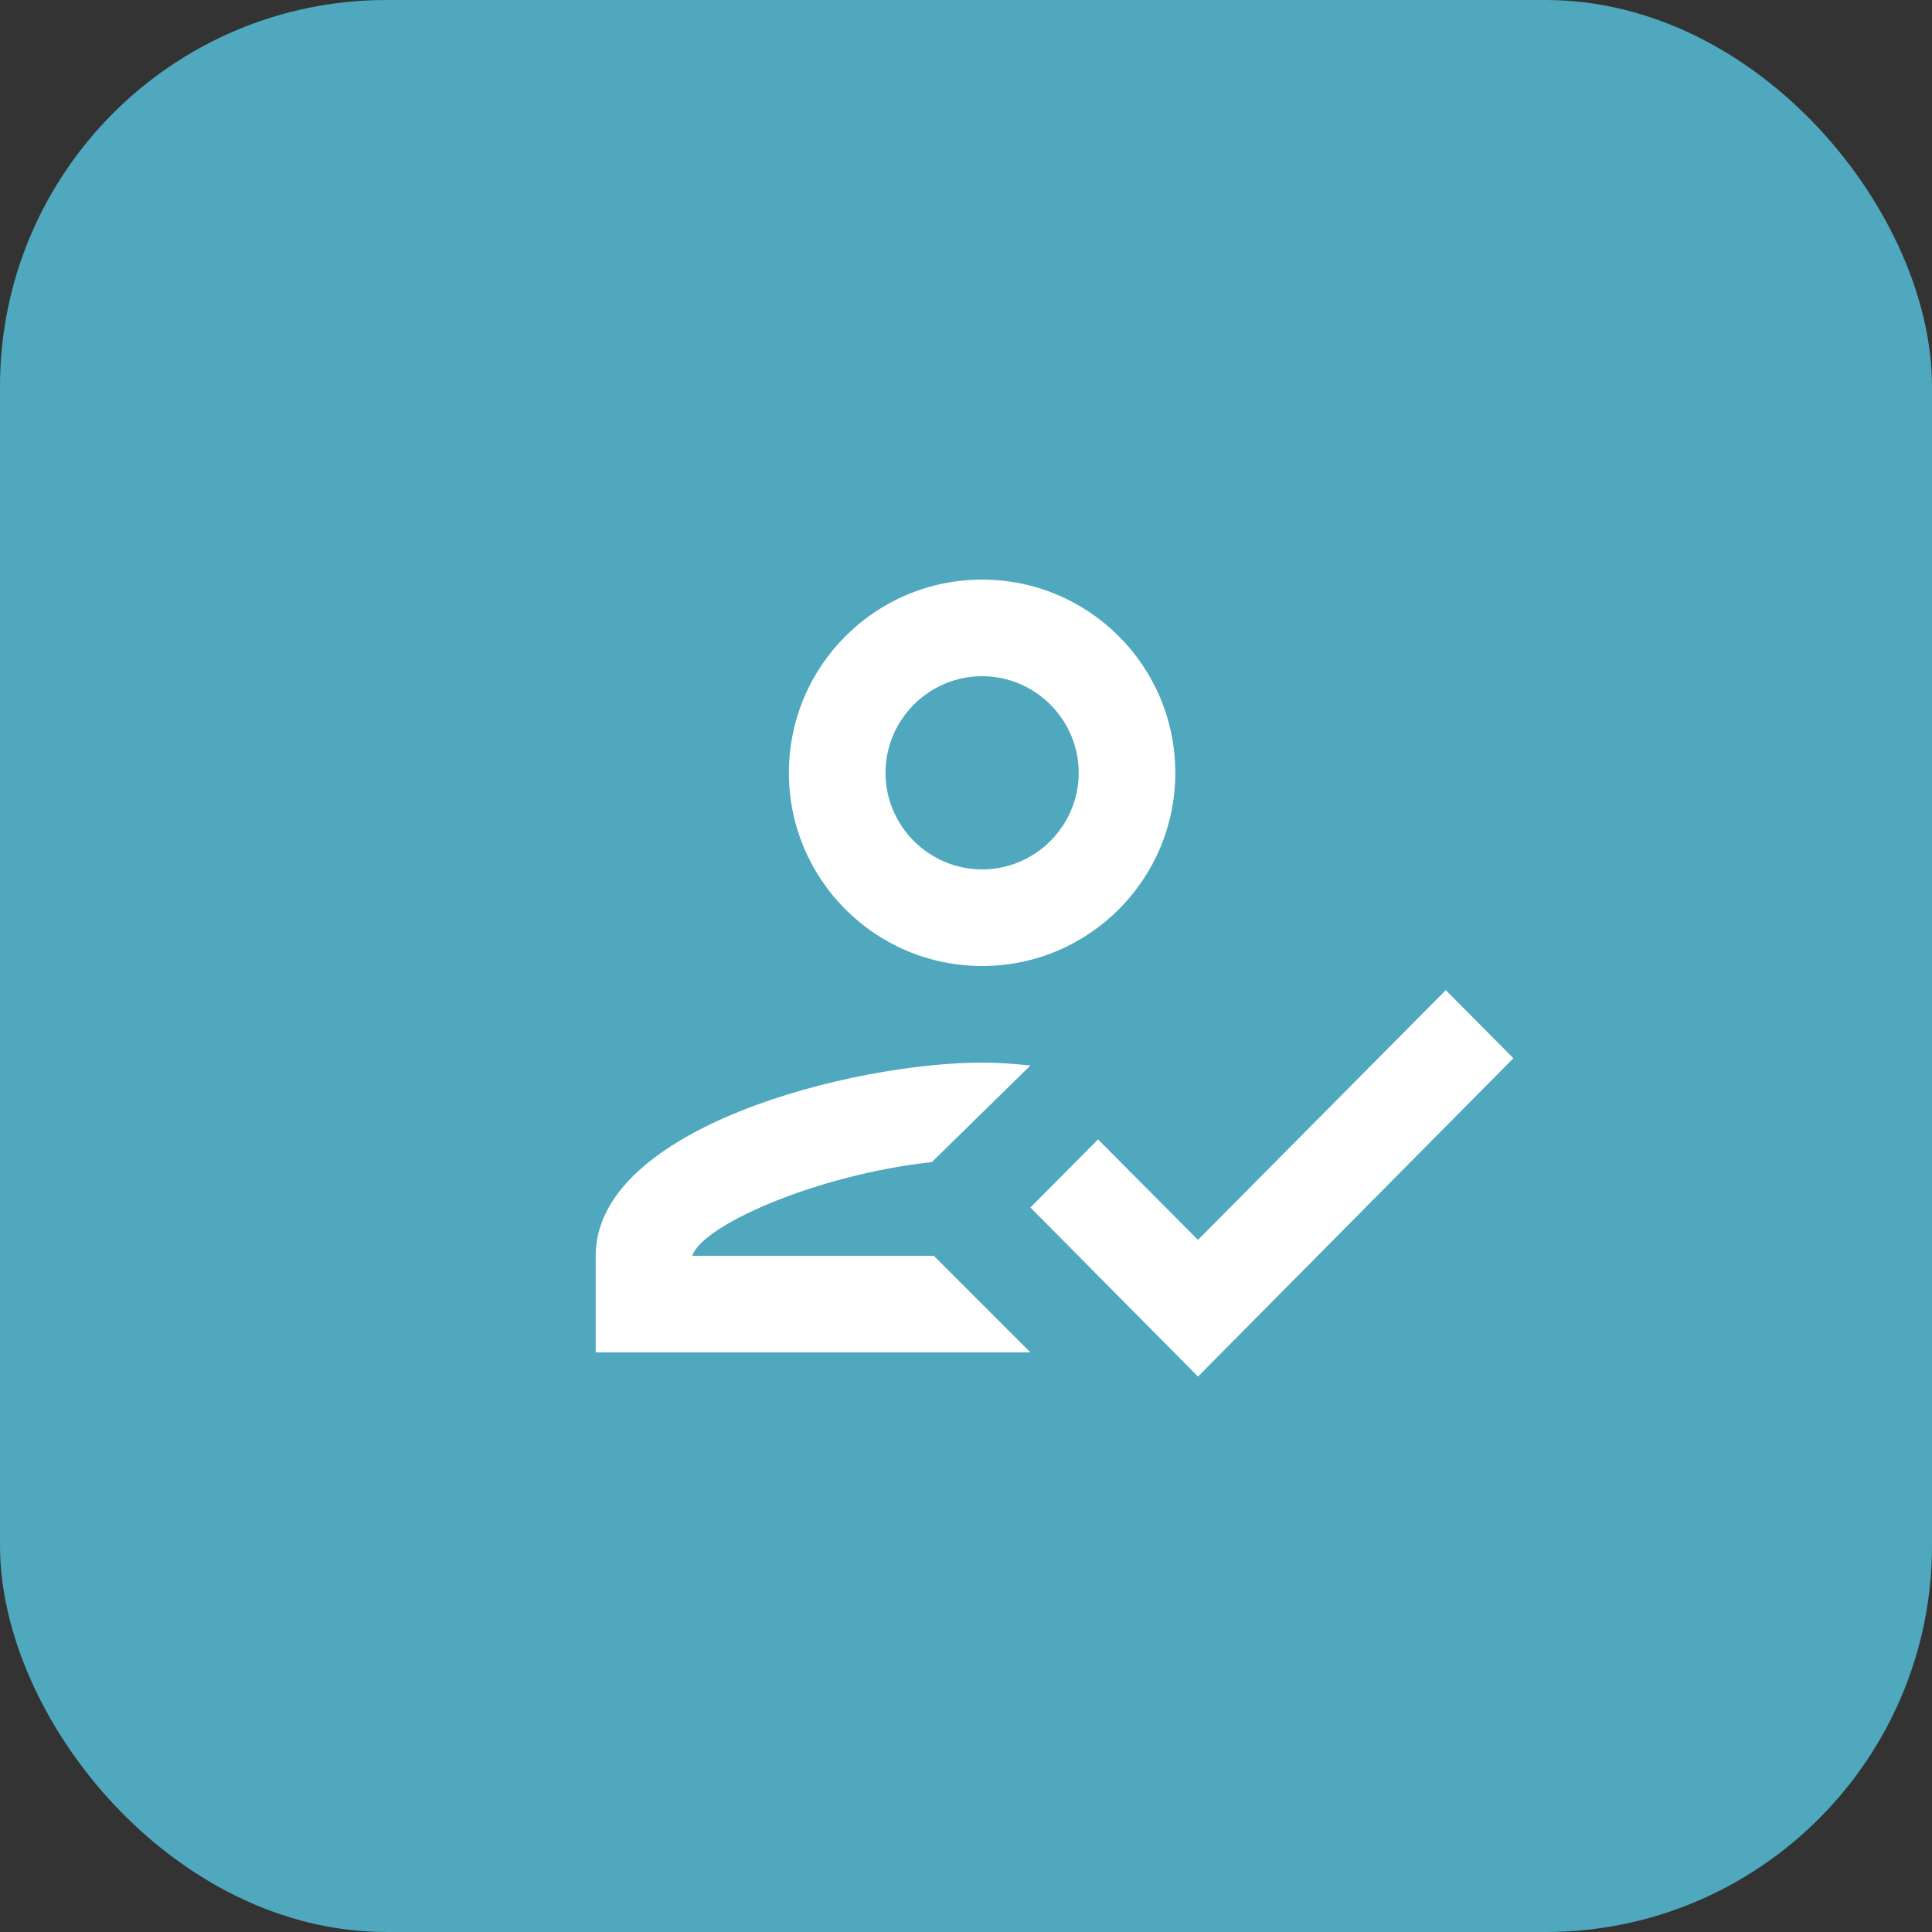
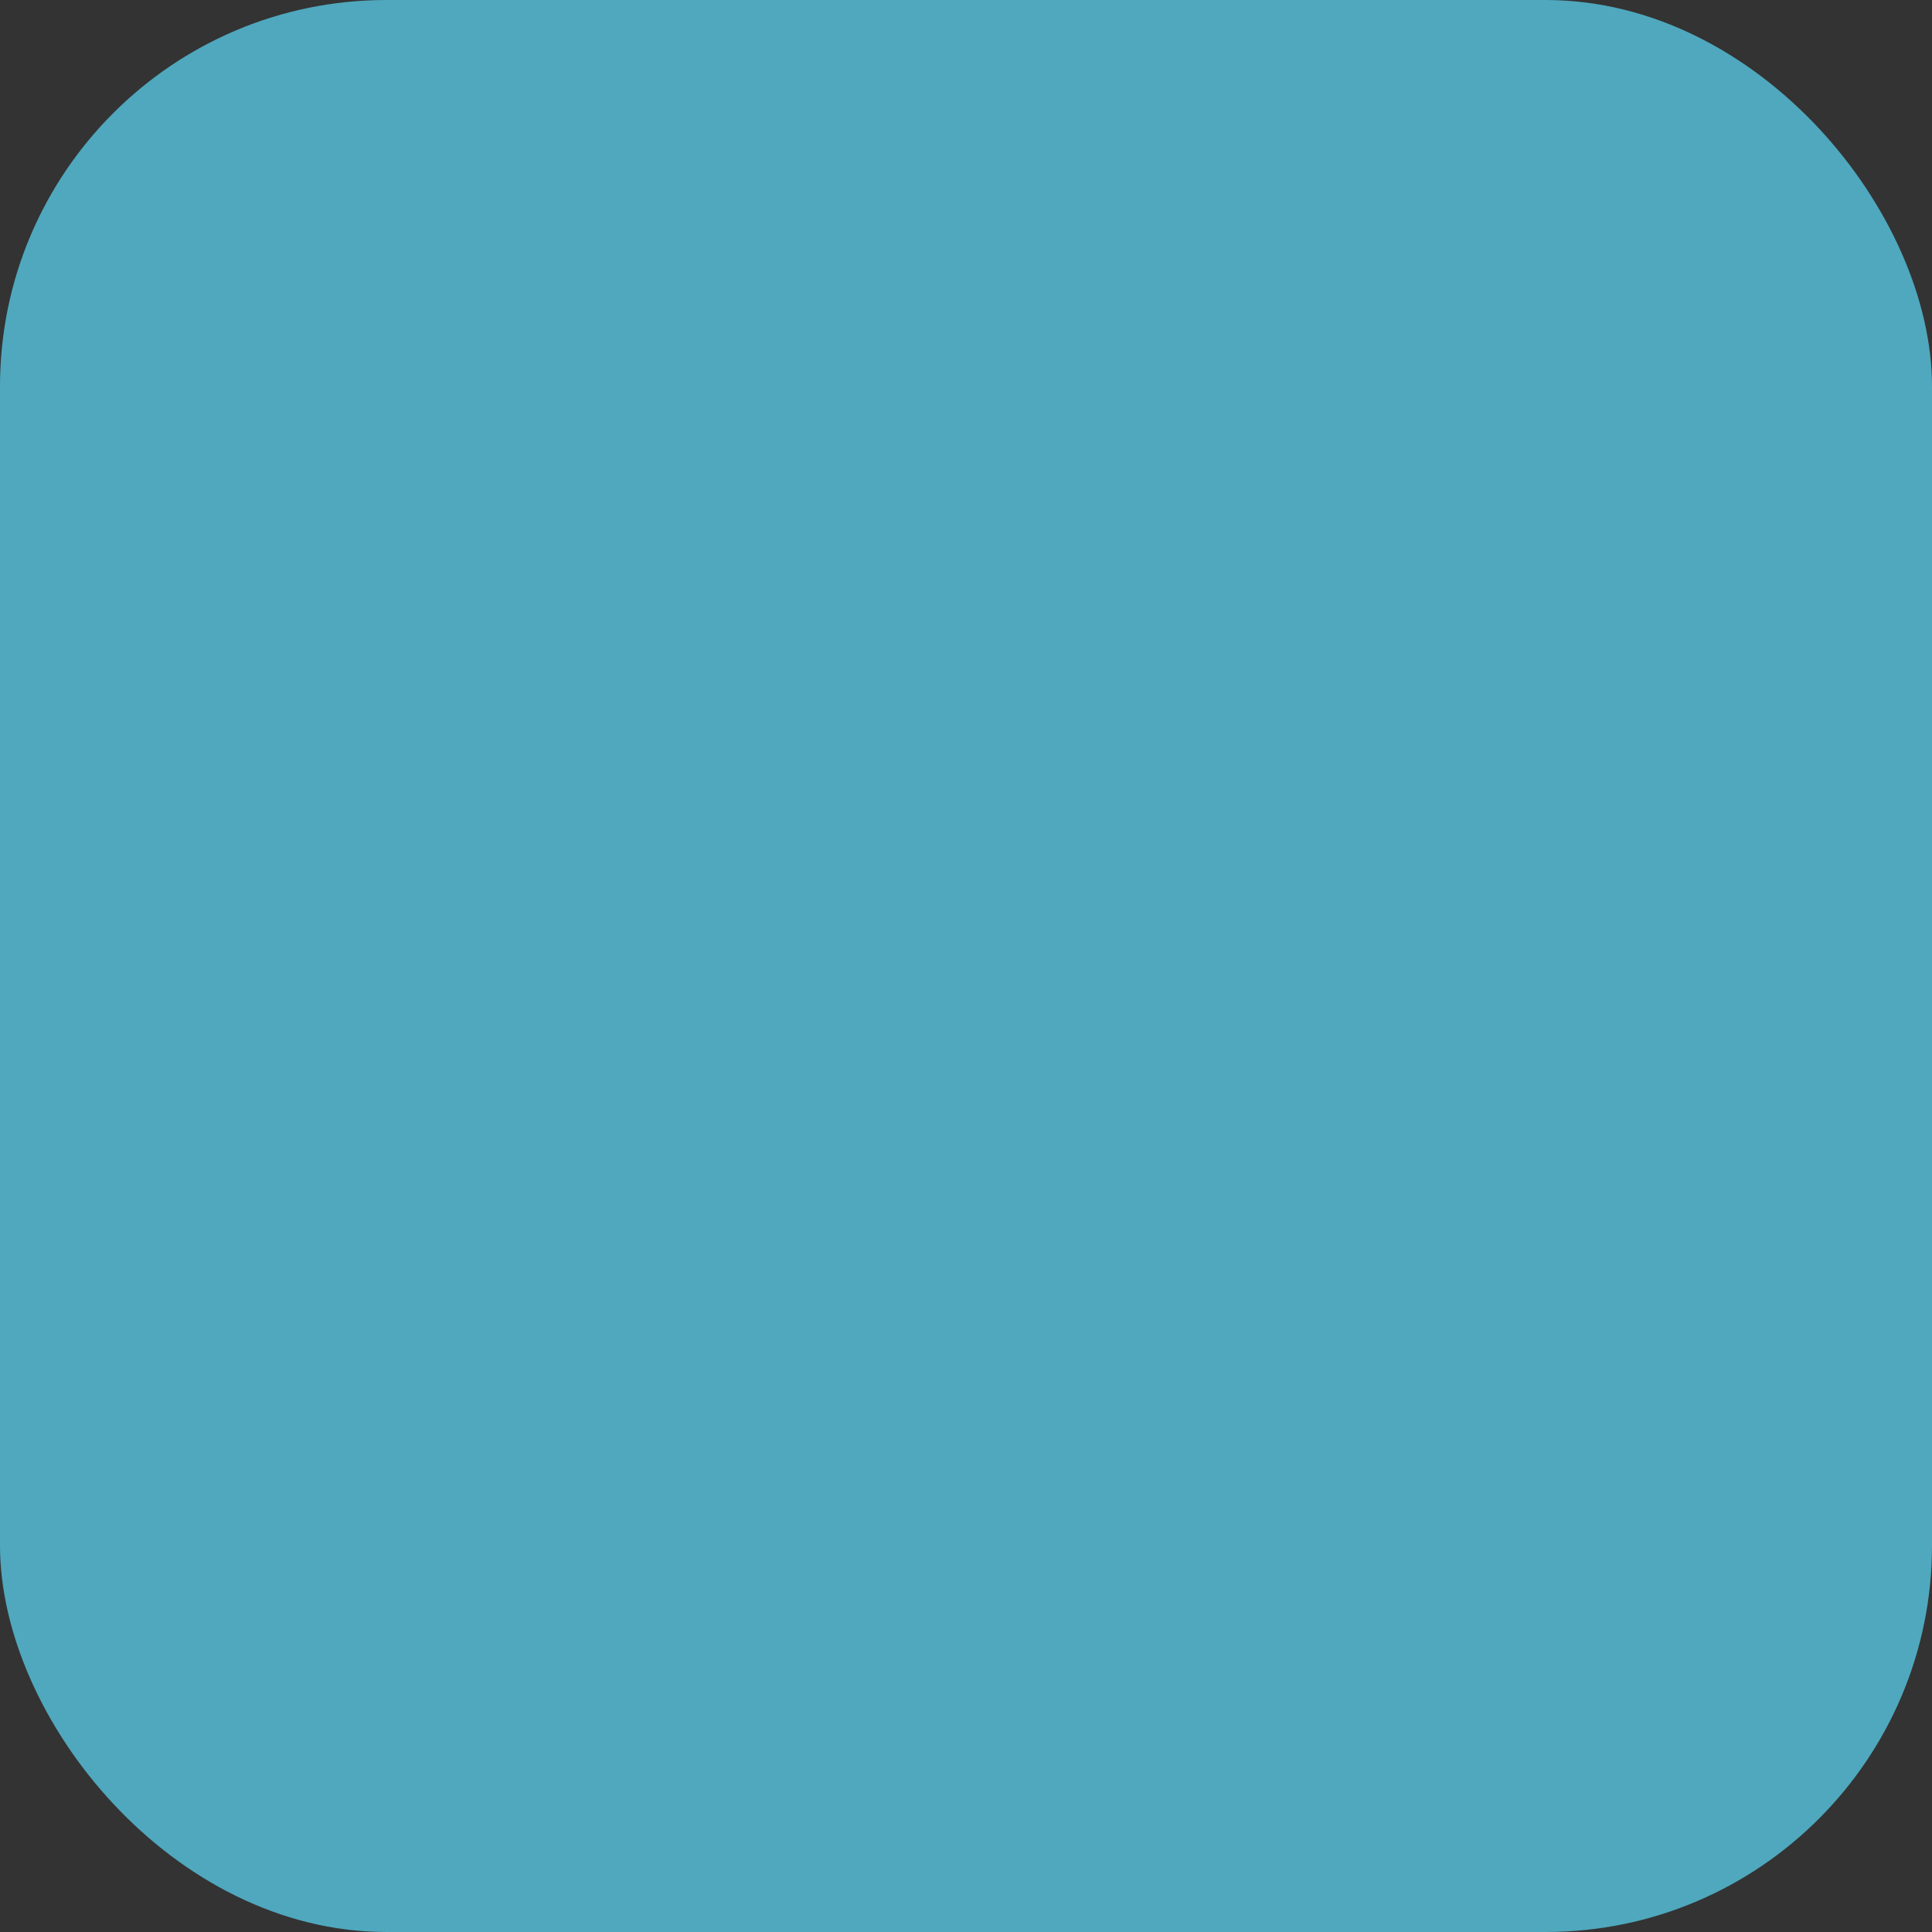
<svg xmlns="http://www.w3.org/2000/svg" width="60" height="60" viewBox="0 0 60 60" fill="none">
  <rect x="0" y="0" width="60" height="60" fill="#333333" stroke="none" />
  <rect width="60" height="60" rx="12" fill="#4FA8BE" />
-   <path d="M30.5 30C33.815 30 36.5 27.315 36.5 24C36.5 20.685 33.815 18 30.5 18C27.185 18 24.5 20.685 24.5 24C24.5 27.315 27.185 30 30.5 30ZM30.5 21C32.15 21 33.5 22.35 33.5 24C33.5 25.65 32.15 27 30.5 27C28.85 27 27.5 25.65 27.5 24C27.5 22.35 28.85 21 30.5 21ZM21.5 39C21.8 38.055 25.355 36.48 28.94 36.09L32 33.09C31.415 33.03 30.98 33 30.5 33C26.495 33 18.5 35.01 18.5 39V42H32L29 39H21.5ZM44.9 30.75L37.205 38.505L34.1 35.385L32 37.5L37.205 42.75L47 32.865L44.9 30.75Z" fill="white" />
</svg>